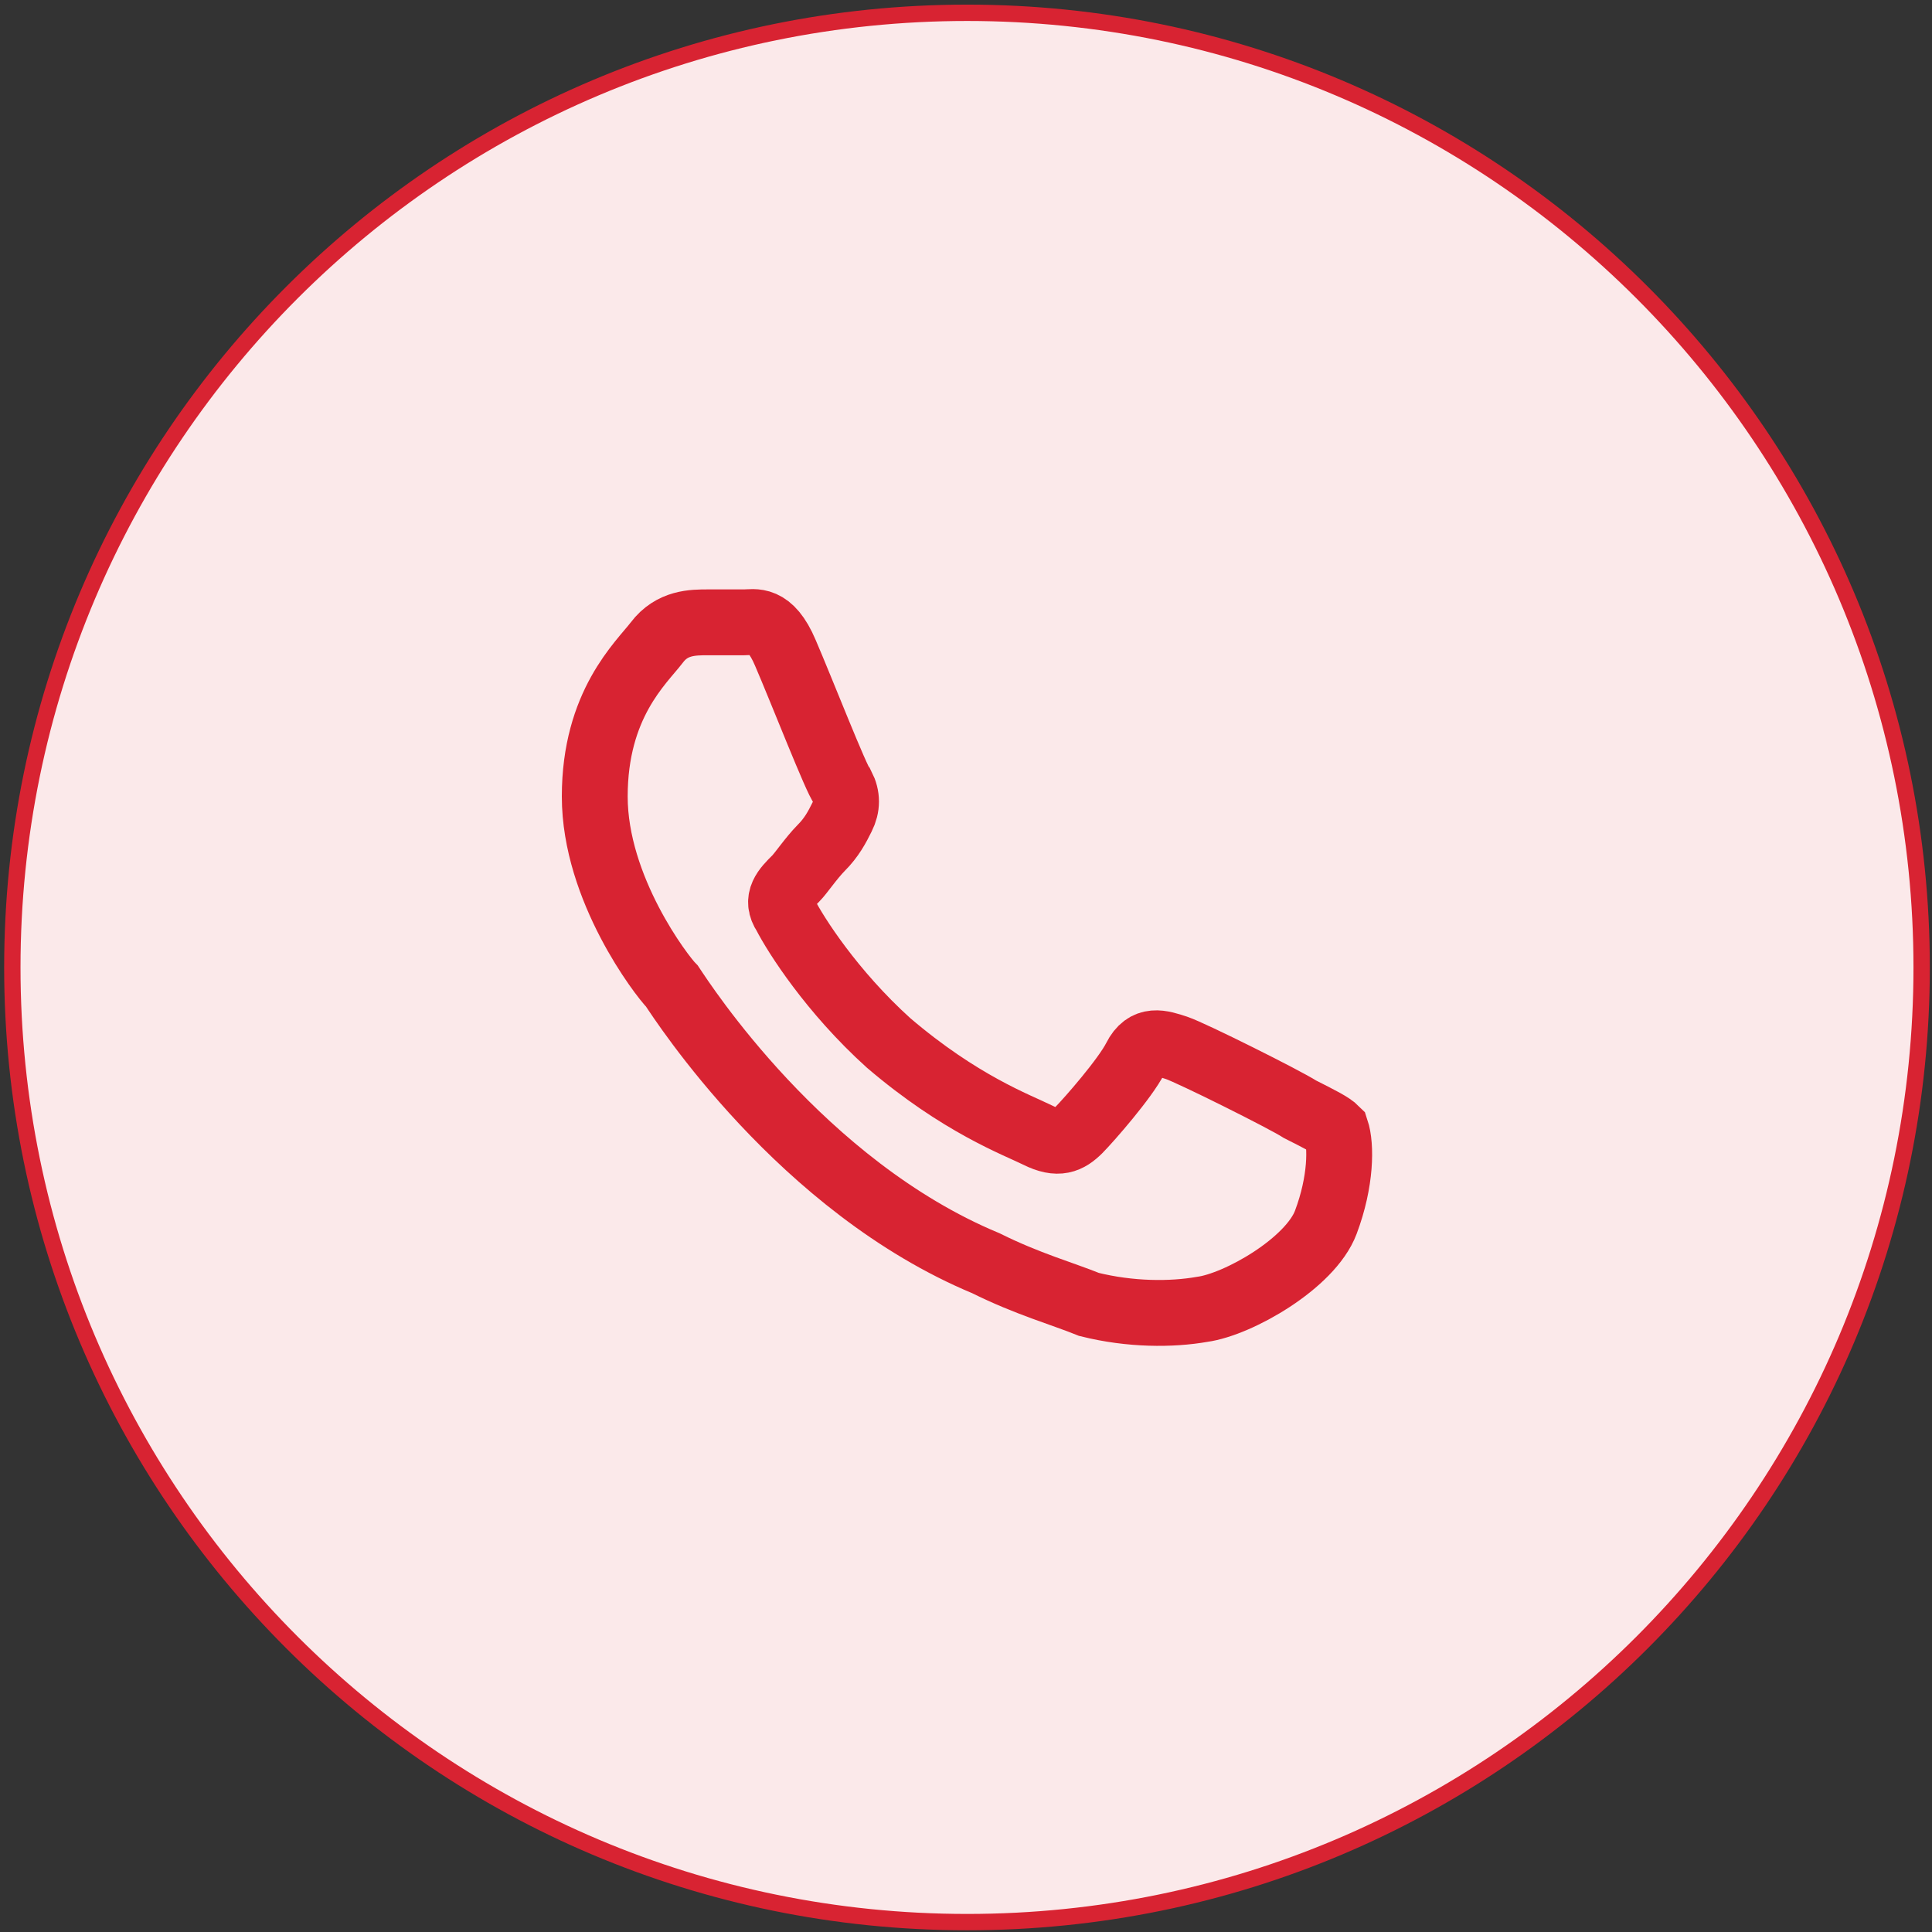
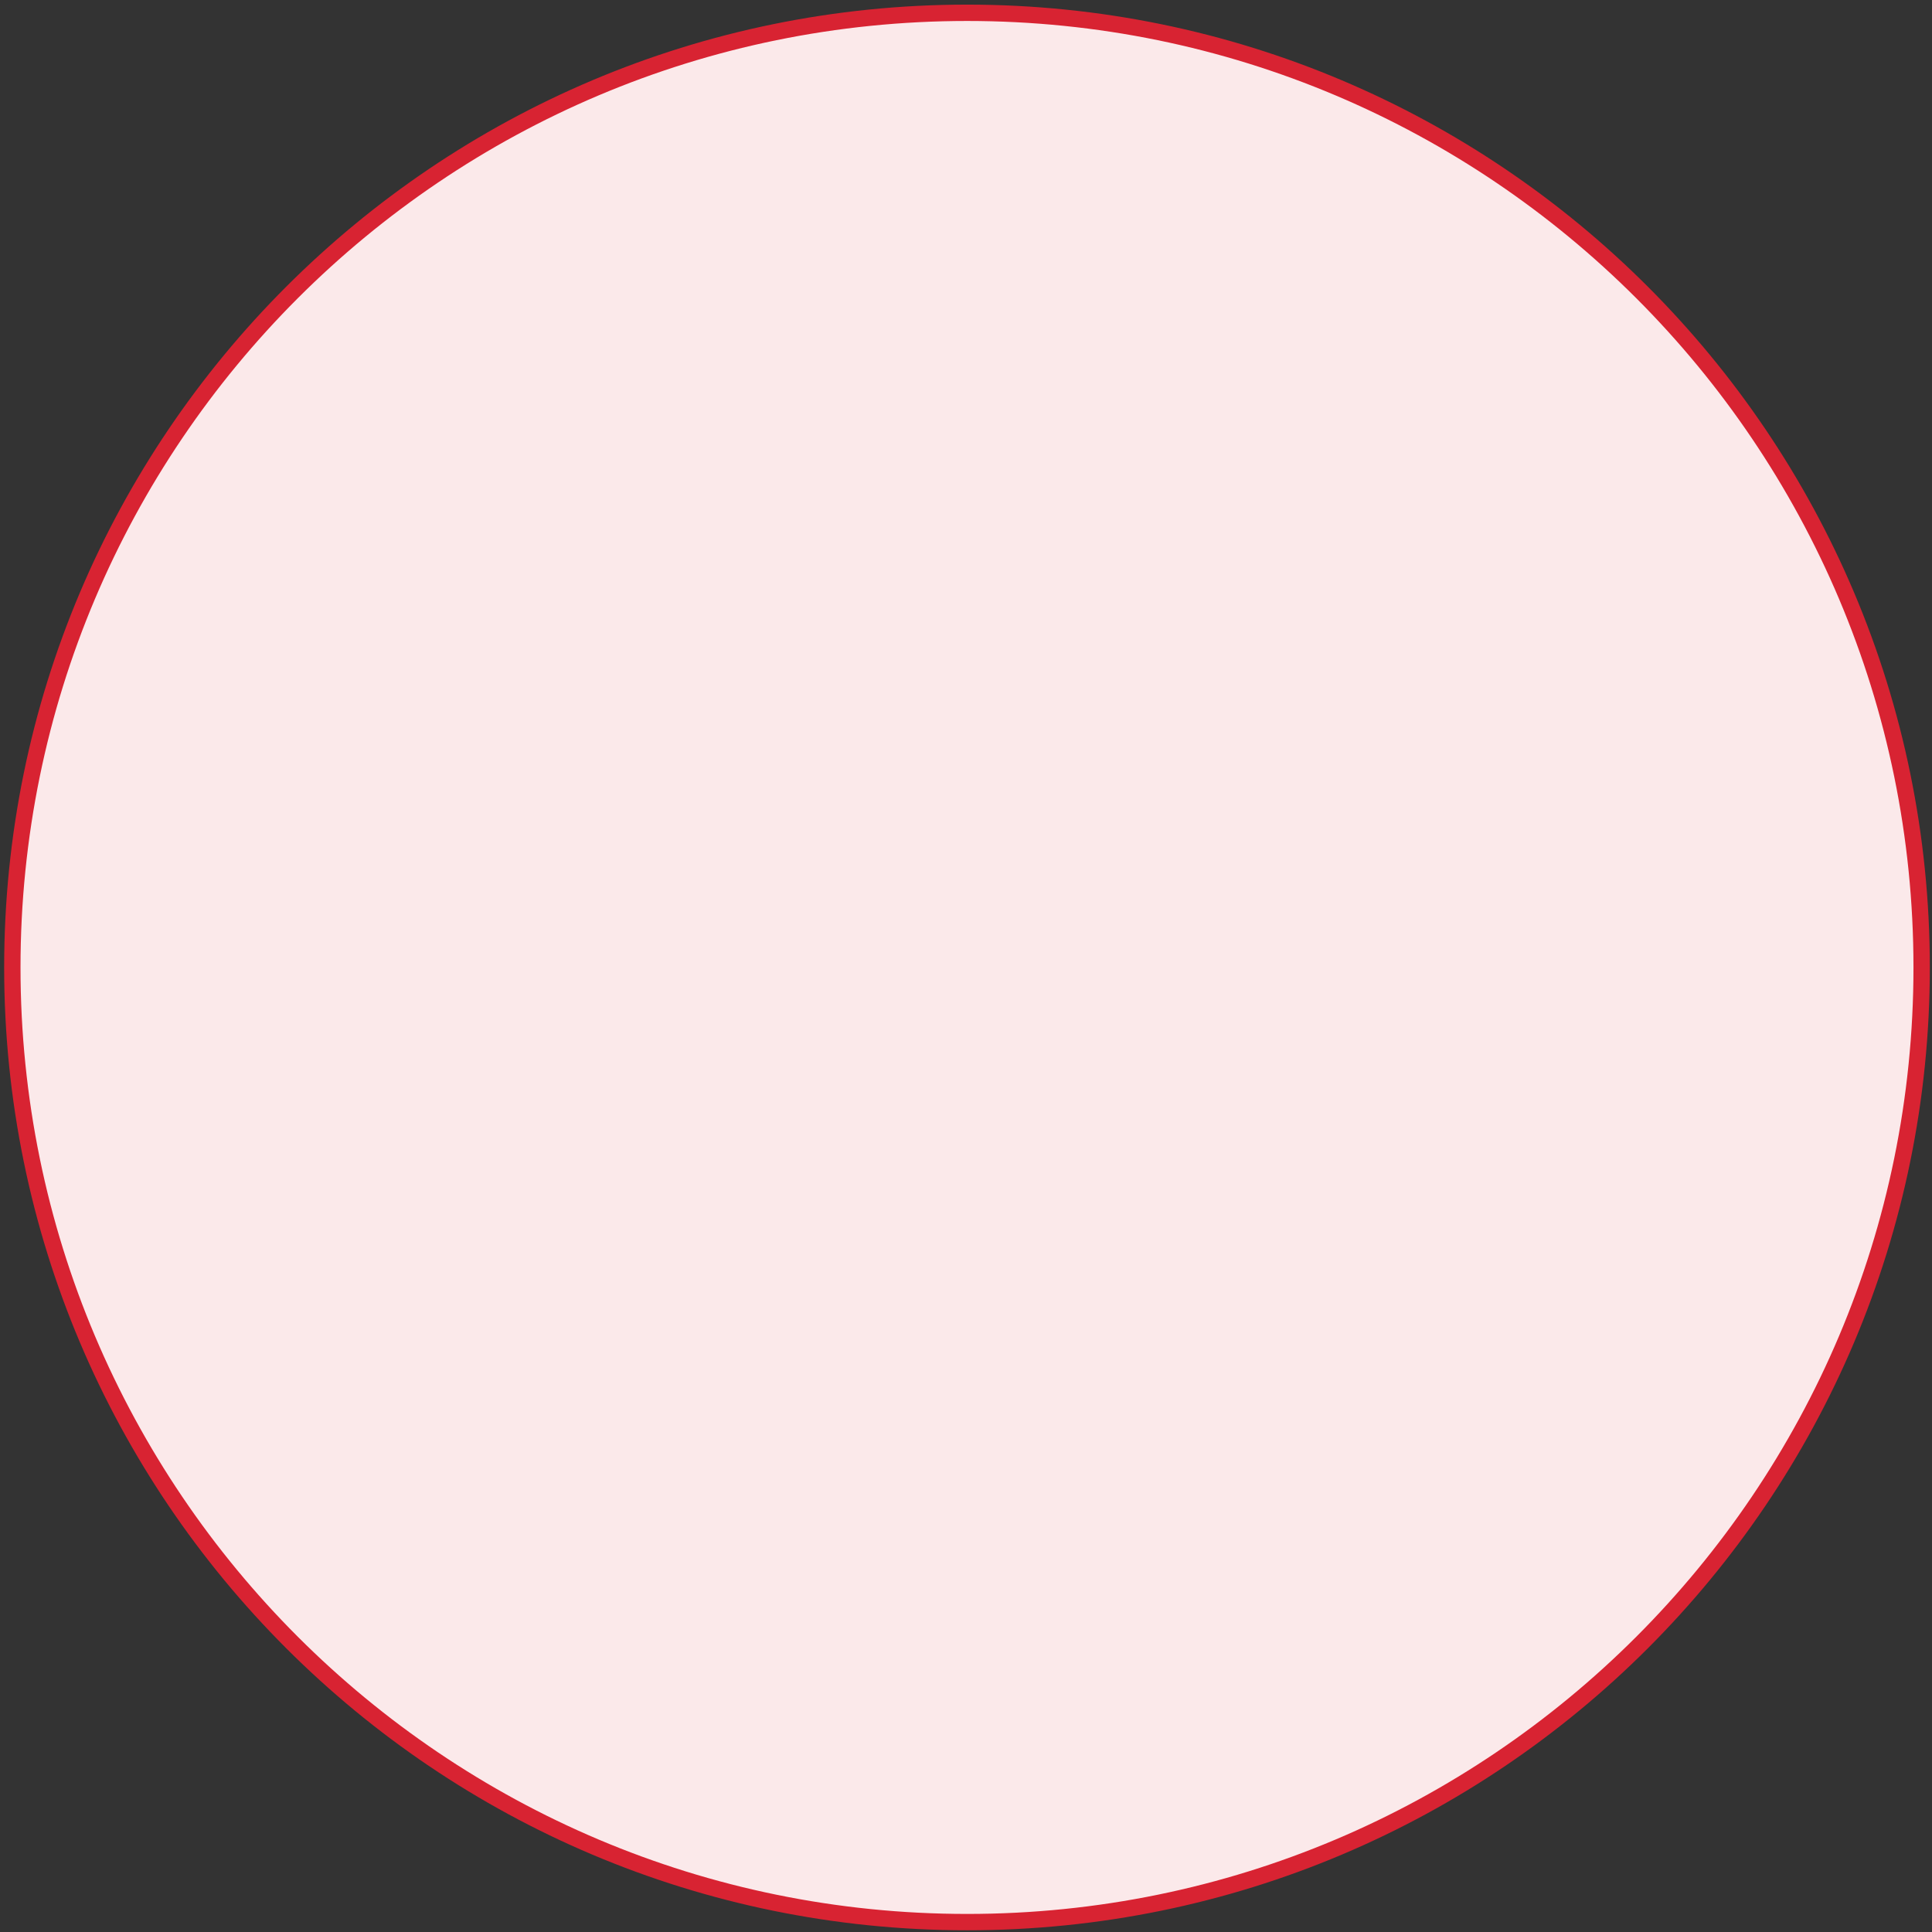
<svg xmlns="http://www.w3.org/2000/svg" version="1.1" id="Capa_1" x="0px" y="0px" width="66.417px" height="66.417px" viewBox="0 0 66.417 66.417" enable-background="new 0 0 66.417 66.417" xml:space="preserve">
  <rect x="0" y="0" width="66.417" height="66.417" fill="#333333" stroke="none" />
  <g>
    <path fill="#FBE9EA" stroke="#D82332" stroke-width="0.562" stroke-miterlimit="10" d="M66.061,33.258   c0,18.128-14.692,32.819-32.813,32.819c-18.125,0-32.824-14.691-32.824-32.819c0-18.123,14.699-32.818,32.824-32.818   C51.368,0.44,66.061,15.135,66.061,33.258z" />
-     <path fill="none" stroke="#D82332" stroke-width="2.264" stroke-miterlimit="10" d="M45.578,42.019   c-0.529,1.409-3.008,2.824-4.251,2.993c-1.054,0.185-2.469,0.185-3.888-0.169c-0.884-0.36-2.12-0.706-3.544-1.415   c-6.363-2.648-10.435-8.992-10.792-9.523c-0.354-0.354-2.657-3.349-2.657-6.524c0-3.17,1.596-4.59,2.132-5.291   c0.525-0.696,1.237-0.696,1.77-0.696c0.352,0,0.883,0,1.24,0c0.348,0,0.884-0.191,1.409,1.046c0.536,1.239,1.777,4.417,1.953,4.588   c0.179,0.354,0.179,0.7,0,1.055c-0.176,0.356-0.362,0.708-0.717,1.063c-0.352,0.357-0.7,0.879-0.879,1.057   c-0.357,0.354-0.712,0.71-0.357,1.237c0.357,0.696,1.591,2.643,3.547,4.41c2.471,2.112,4.421,2.821,5.129,3.172   c0.706,0.355,1.058,0.18,1.418-0.176c0.349-0.354,1.586-1.766,1.943-2.47c0.356-0.711,0.882-0.526,1.415-0.352   c0.523,0.177,3.718,1.771,4.248,2.113c0.7,0.354,1.061,0.533,1.235,0.708C46.109,39.376,46.109,40.607,45.578,42.019z" />
  </g>
</svg>